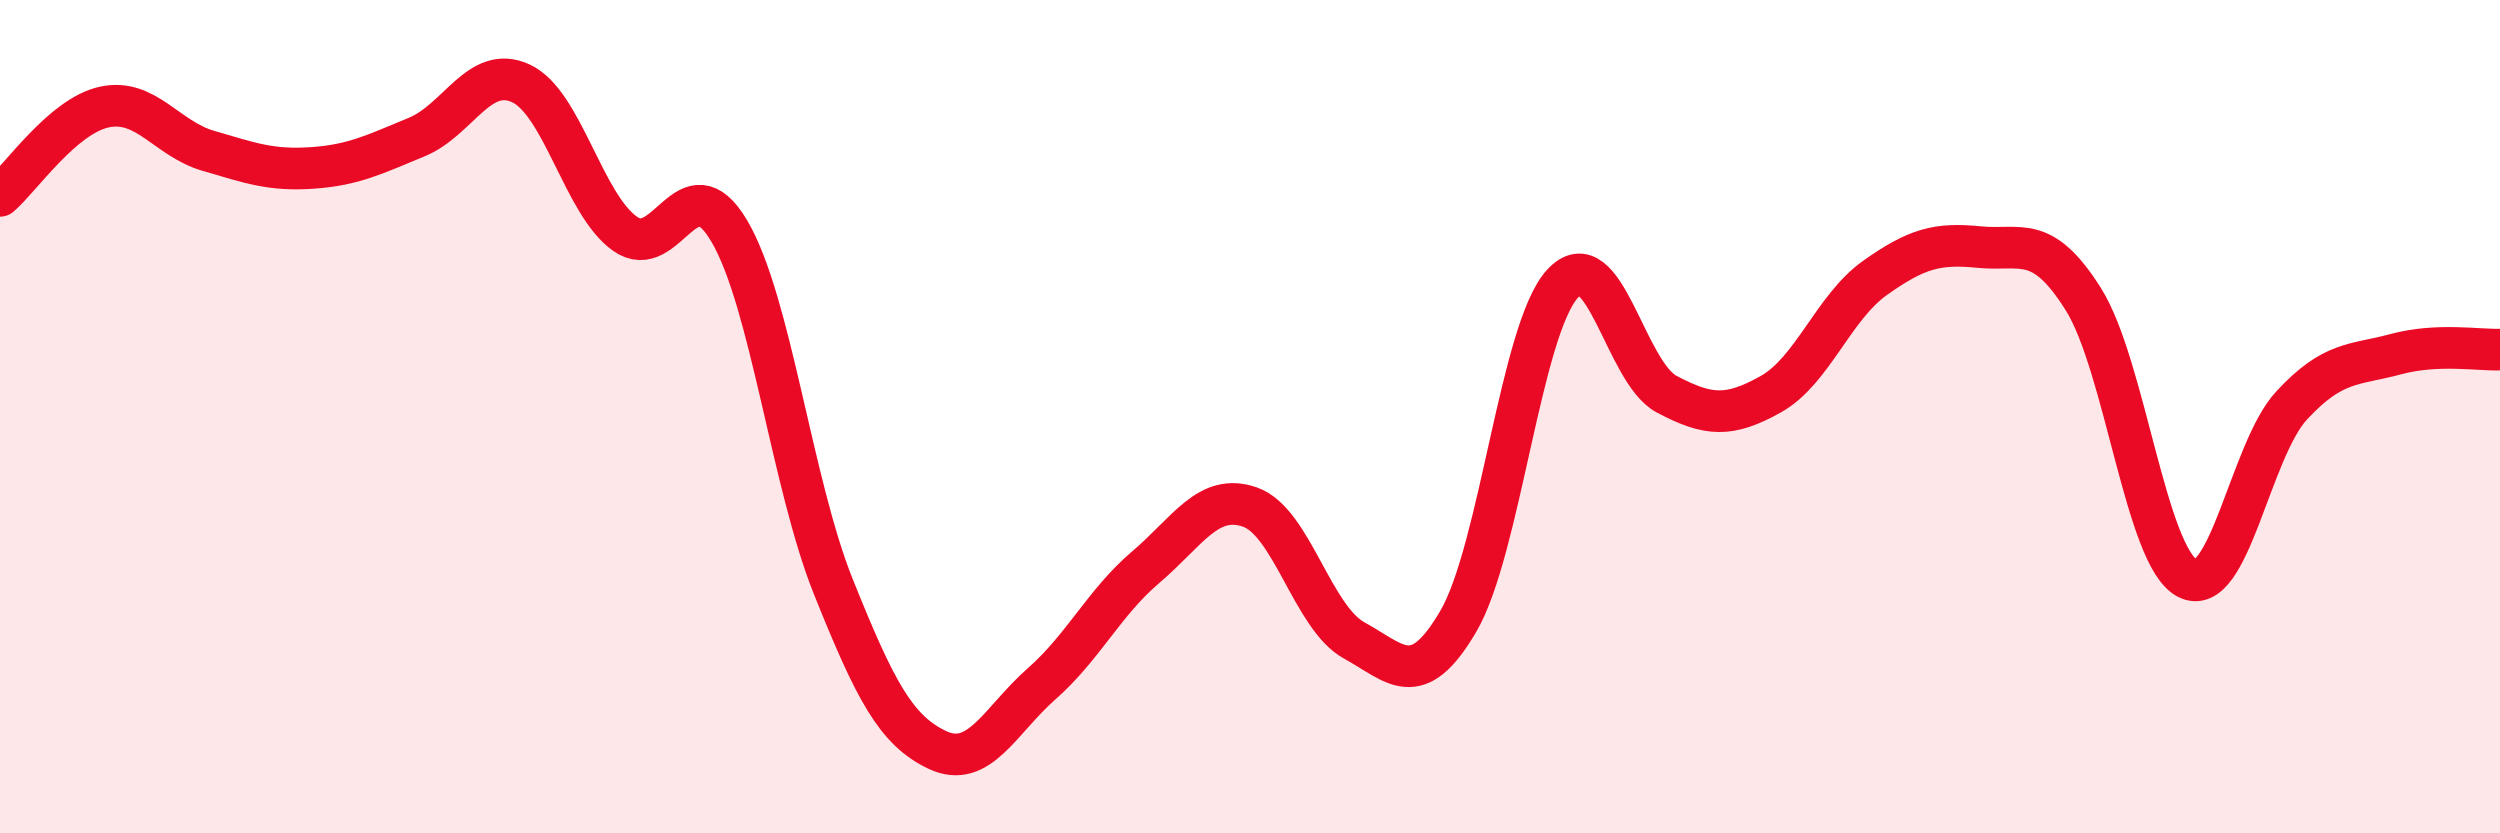
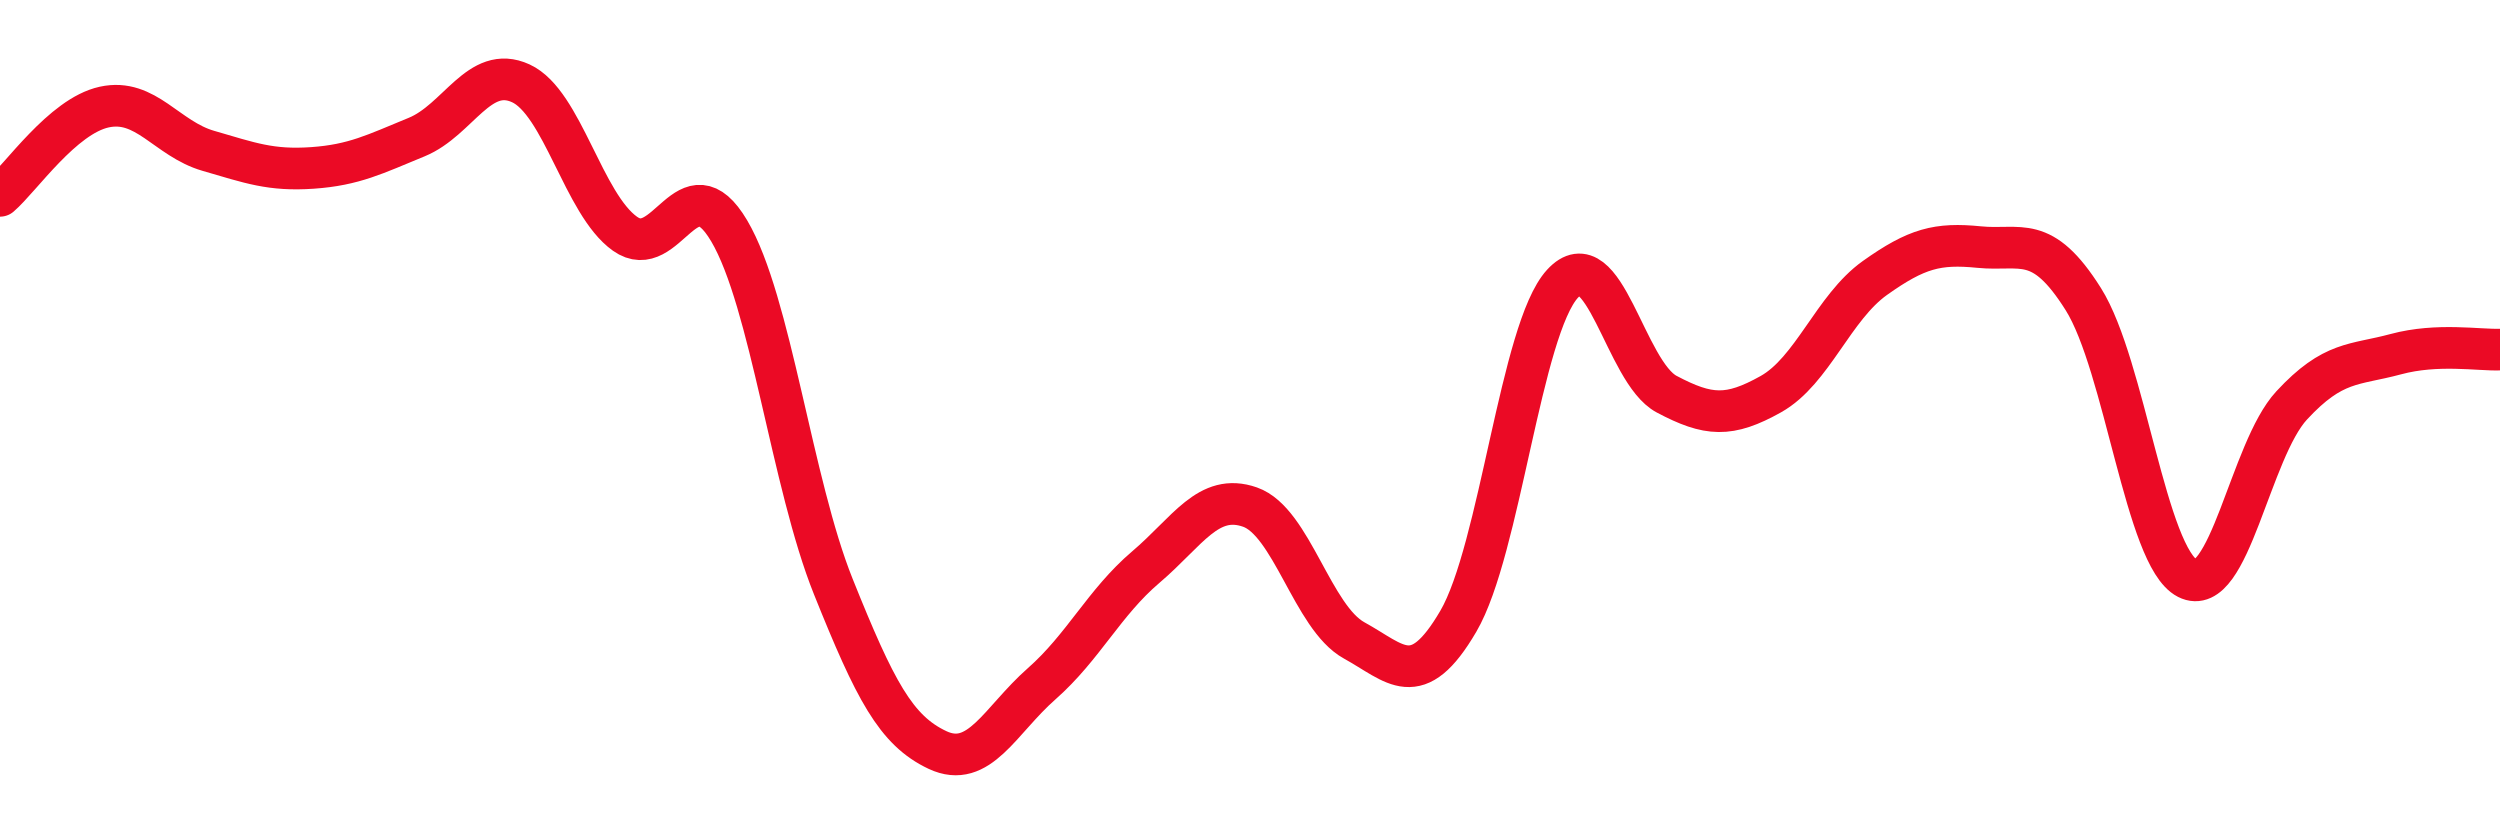
<svg xmlns="http://www.w3.org/2000/svg" width="60" height="20" viewBox="0 0 60 20">
-   <path d="M 0,4.7 C 0.5,4.27 1.5,2.79 2.5,2.57 C 3.5,2.35 4,3.33 5,3.62 C 6,3.91 6.5,4.1 7.5,4.03 C 8.5,3.96 9,3.7 10,3.29 C 11,2.88 11.5,1.54 12.5,2 C 13.5,2.46 14,4.9 15,5.61 C 16,6.32 16.5,3.85 17.5,5.54 C 18.5,7.23 19,11.59 20,14.08 C 21,16.57 21.5,17.53 22.5,18 C 23.5,18.47 24,17.29 25,16.41 C 26,15.53 26.5,14.46 27.5,13.61 C 28.5,12.76 29,11.82 30,12.17 C 31,12.52 31.5,14.82 32.5,15.37 C 33.5,15.92 34,16.62 35,14.91 C 36,13.2 36.5,7.9 37.5,6.81 C 38.5,5.72 39,8.93 40,9.46 C 41,9.99 41.5,10.02 42.5,9.46 C 43.5,8.9 44,7.38 45,6.67 C 46,5.96 46.5,5.83 47.5,5.93 C 48.5,6.03 49,5.59 50,7.18 C 51,8.77 51.5,13.37 52.5,13.88 C 53.5,14.39 54,10.81 55,9.73 C 56,8.65 56.5,8.77 57.5,8.5 C 58.5,8.23 59.5,8.41 60,8.39L60 20L0 20Z" fill="#EB0A25" opacity="0.1" stroke-linecap="round" stroke-linejoin="round" />
  <path d="M 0,4.7 C 0.5,4.27 1.5,2.79 2.5,2.57 C 3.5,2.35 4,3.33 5,3.62 C 6,3.91 6.5,4.1 7.5,4.03 C 8.5,3.96 9,3.7 10,3.29 C 11,2.88 11.5,1.54 12.5,2 C 13.5,2.46 14,4.9 15,5.61 C 16,6.32 16.5,3.85 17.5,5.54 C 18.5,7.23 19,11.59 20,14.08 C 21,16.57 21.5,17.53 22.5,18 C 23.5,18.47 24,17.29 25,16.41 C 26,15.53 26.5,14.46 27.5,13.61 C 28.5,12.76 29,11.82 30,12.17 C 31,12.52 31.5,14.82 32.5,15.37 C 33.5,15.92 34,16.62 35,14.91 C 36,13.2 36.5,7.9 37.5,6.81 C 38.5,5.72 39,8.93 40,9.46 C 41,9.99 41.5,10.02 42.5,9.46 C 43.5,8.9 44,7.38 45,6.67 C 46,5.96 46.5,5.83 47.5,5.93 C 48.5,6.03 49,5.59 50,7.18 C 51,8.77 51.5,13.37 52.5,13.88 C 53.5,14.39 54,10.81 55,9.73 C 56,8.65 56.5,8.77 57.5,8.5 C 58.5,8.23 59.5,8.41 60,8.39" stroke="#EB0A25" stroke-width="1" fill="none" stroke-linecap="round" stroke-linejoin="round" />
</svg>